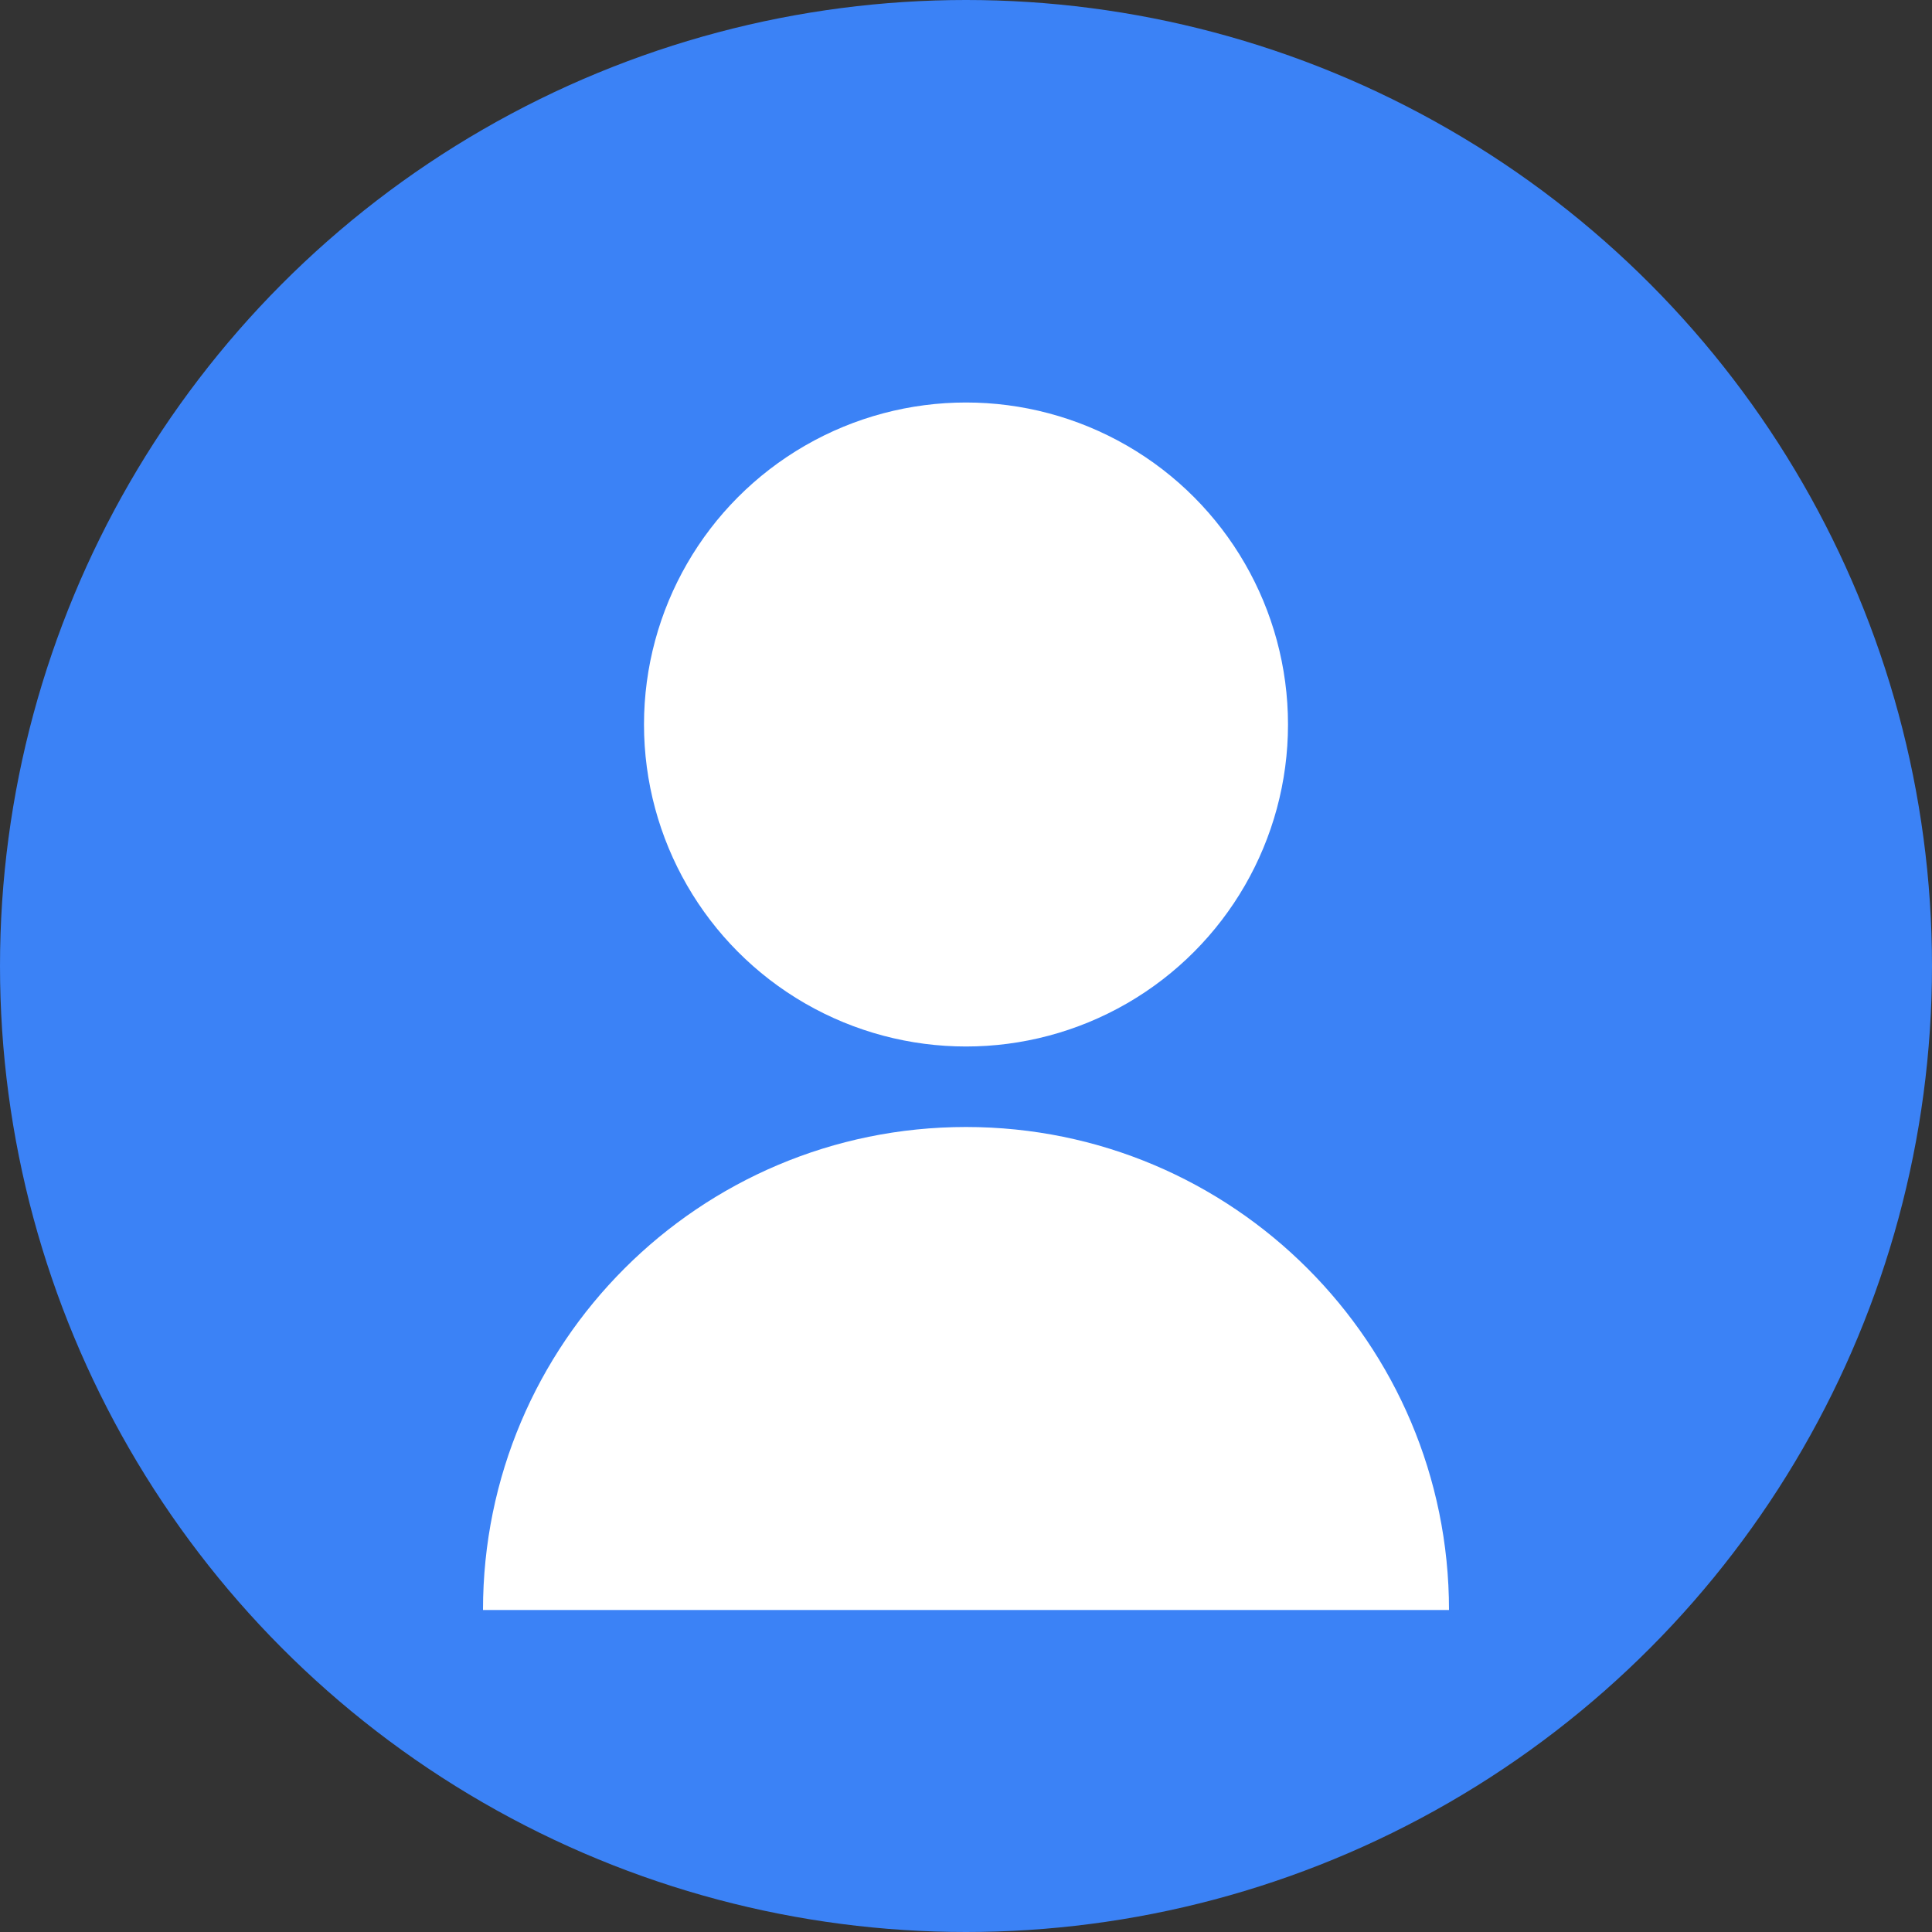
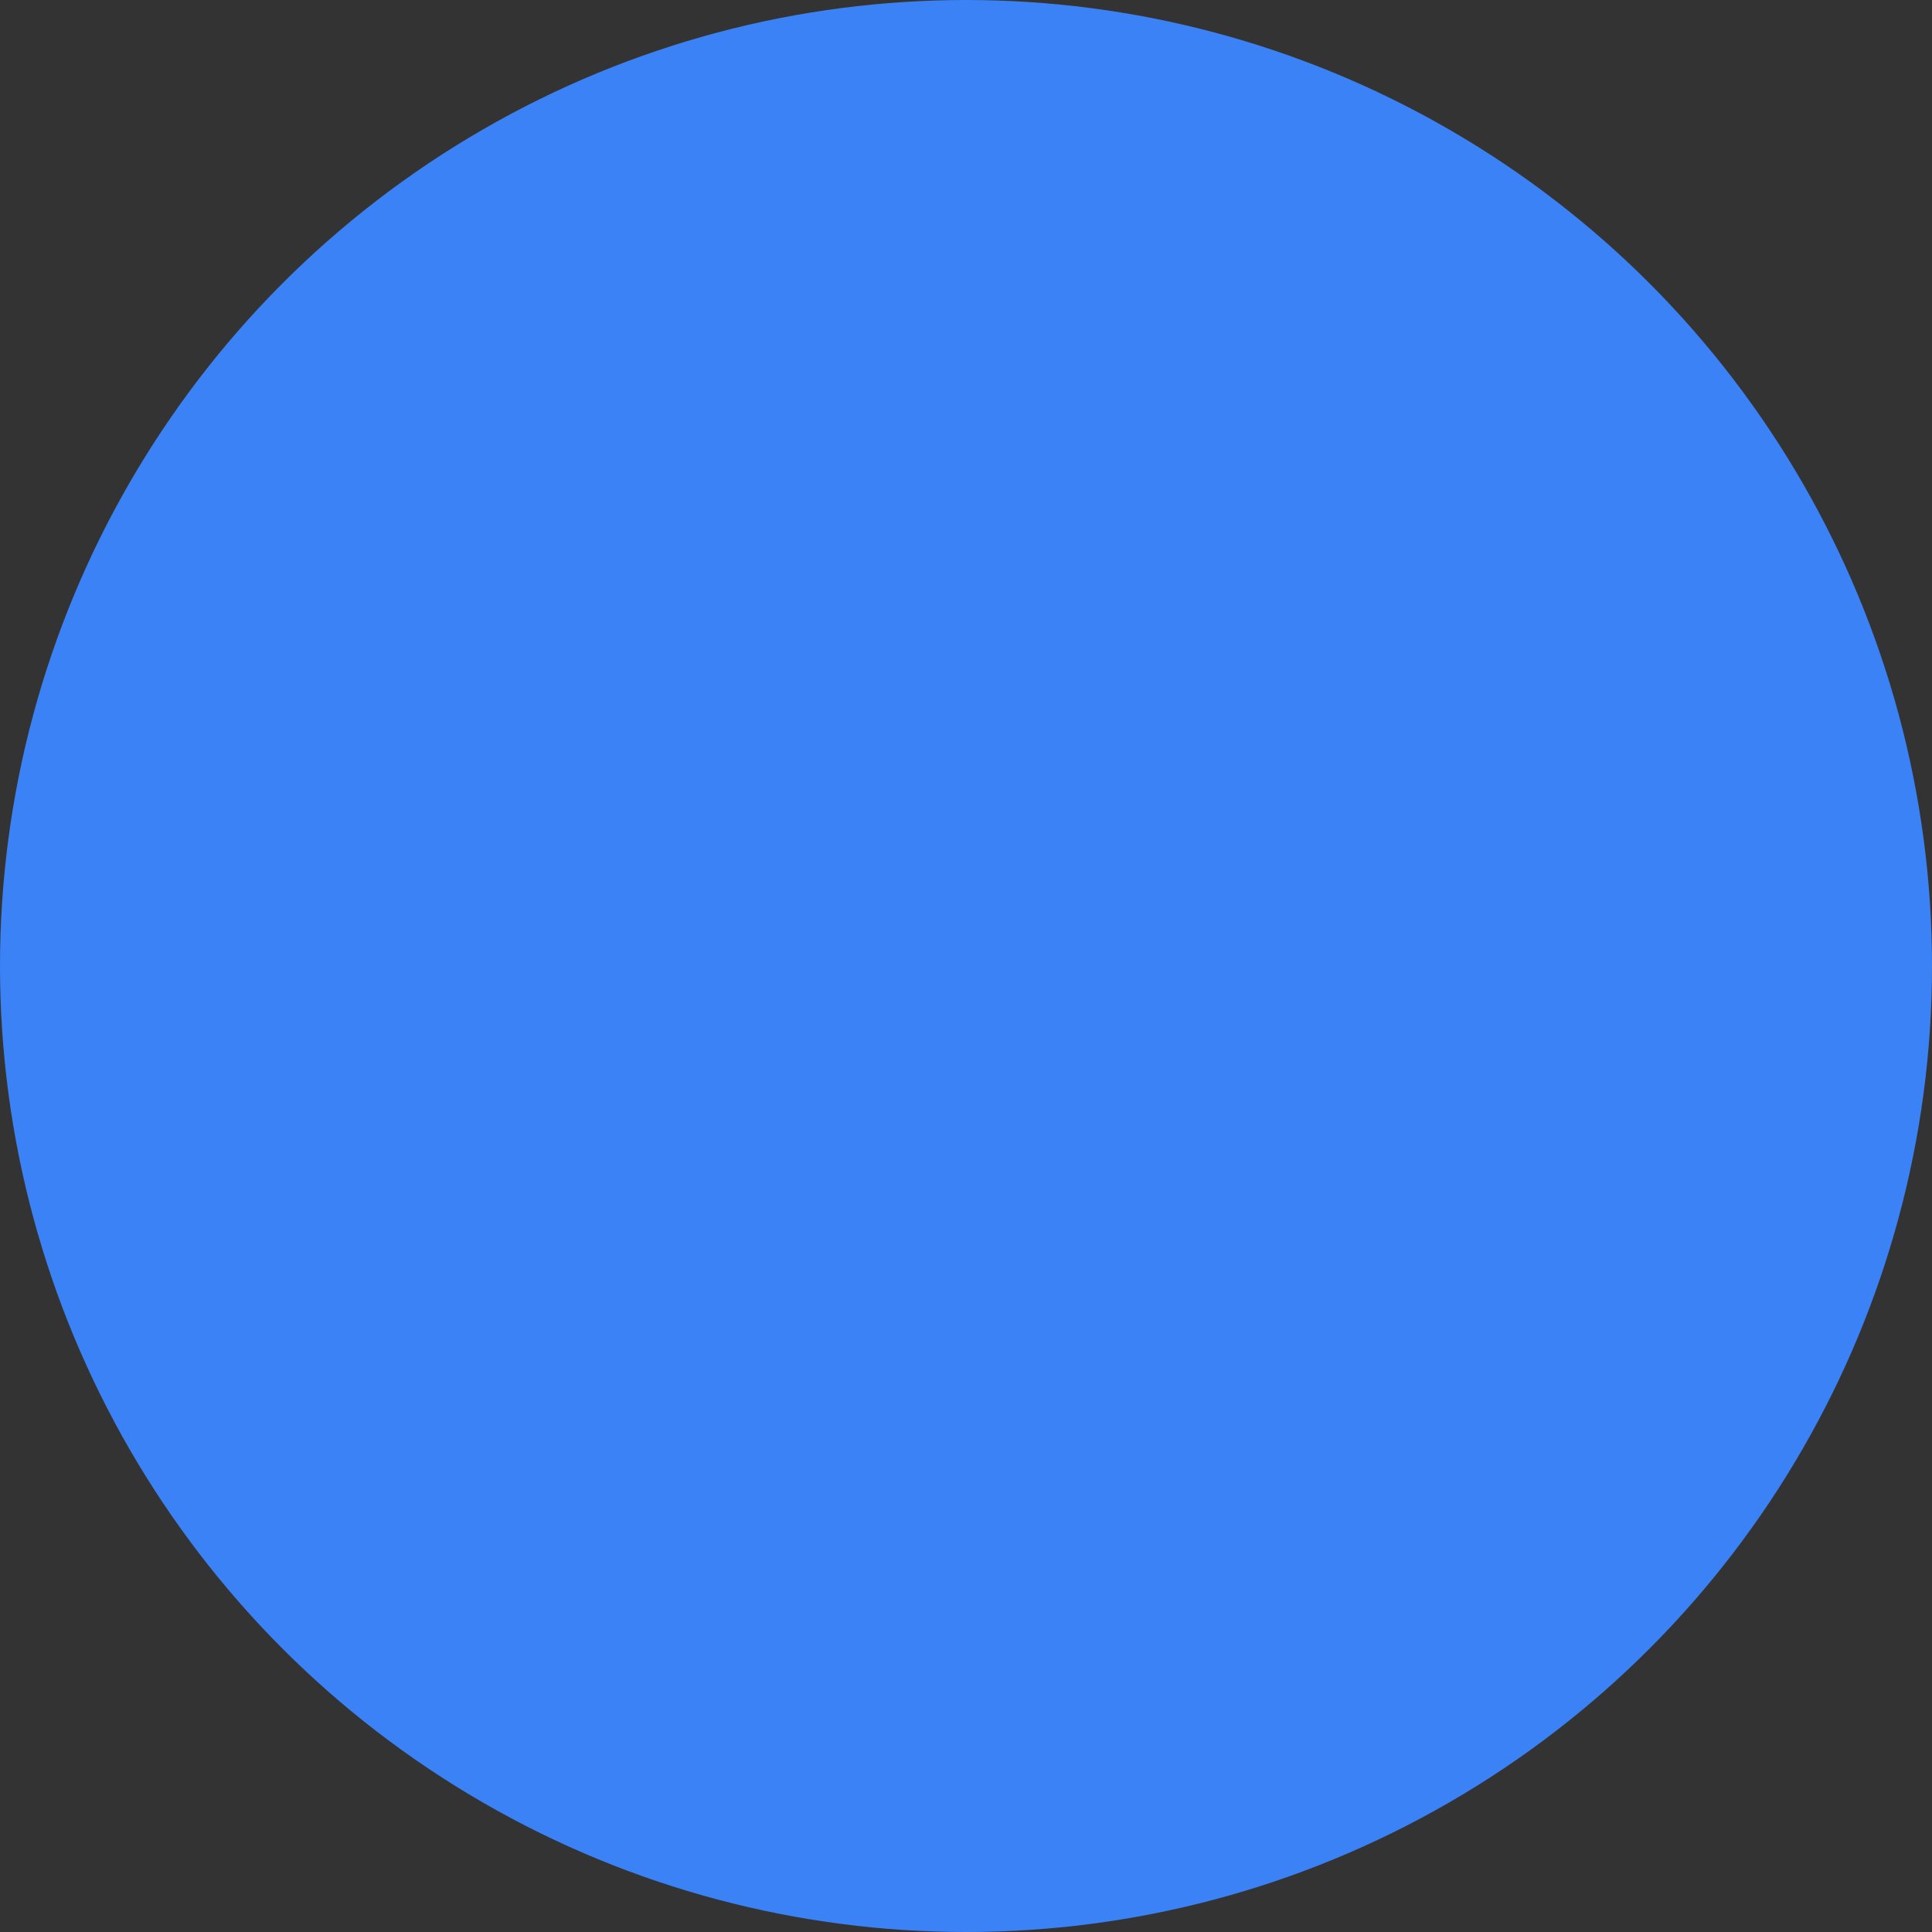
<svg xmlns="http://www.w3.org/2000/svg" width="48" height="48" viewBox="0 0 48 48" fill="none">
  <rect x="0" y="0" width="48" height="48" fill="#333333" stroke="none" />
  <circle cx="24" cy="24" r="24" fill="#3B82F6" />
-   <circle cx="24" cy="18" r="8" fill="white" />
-   <path d="M12 40c0-6.627 5.373-12 12-12s12 5.373 12 12" fill="white" />
</svg>